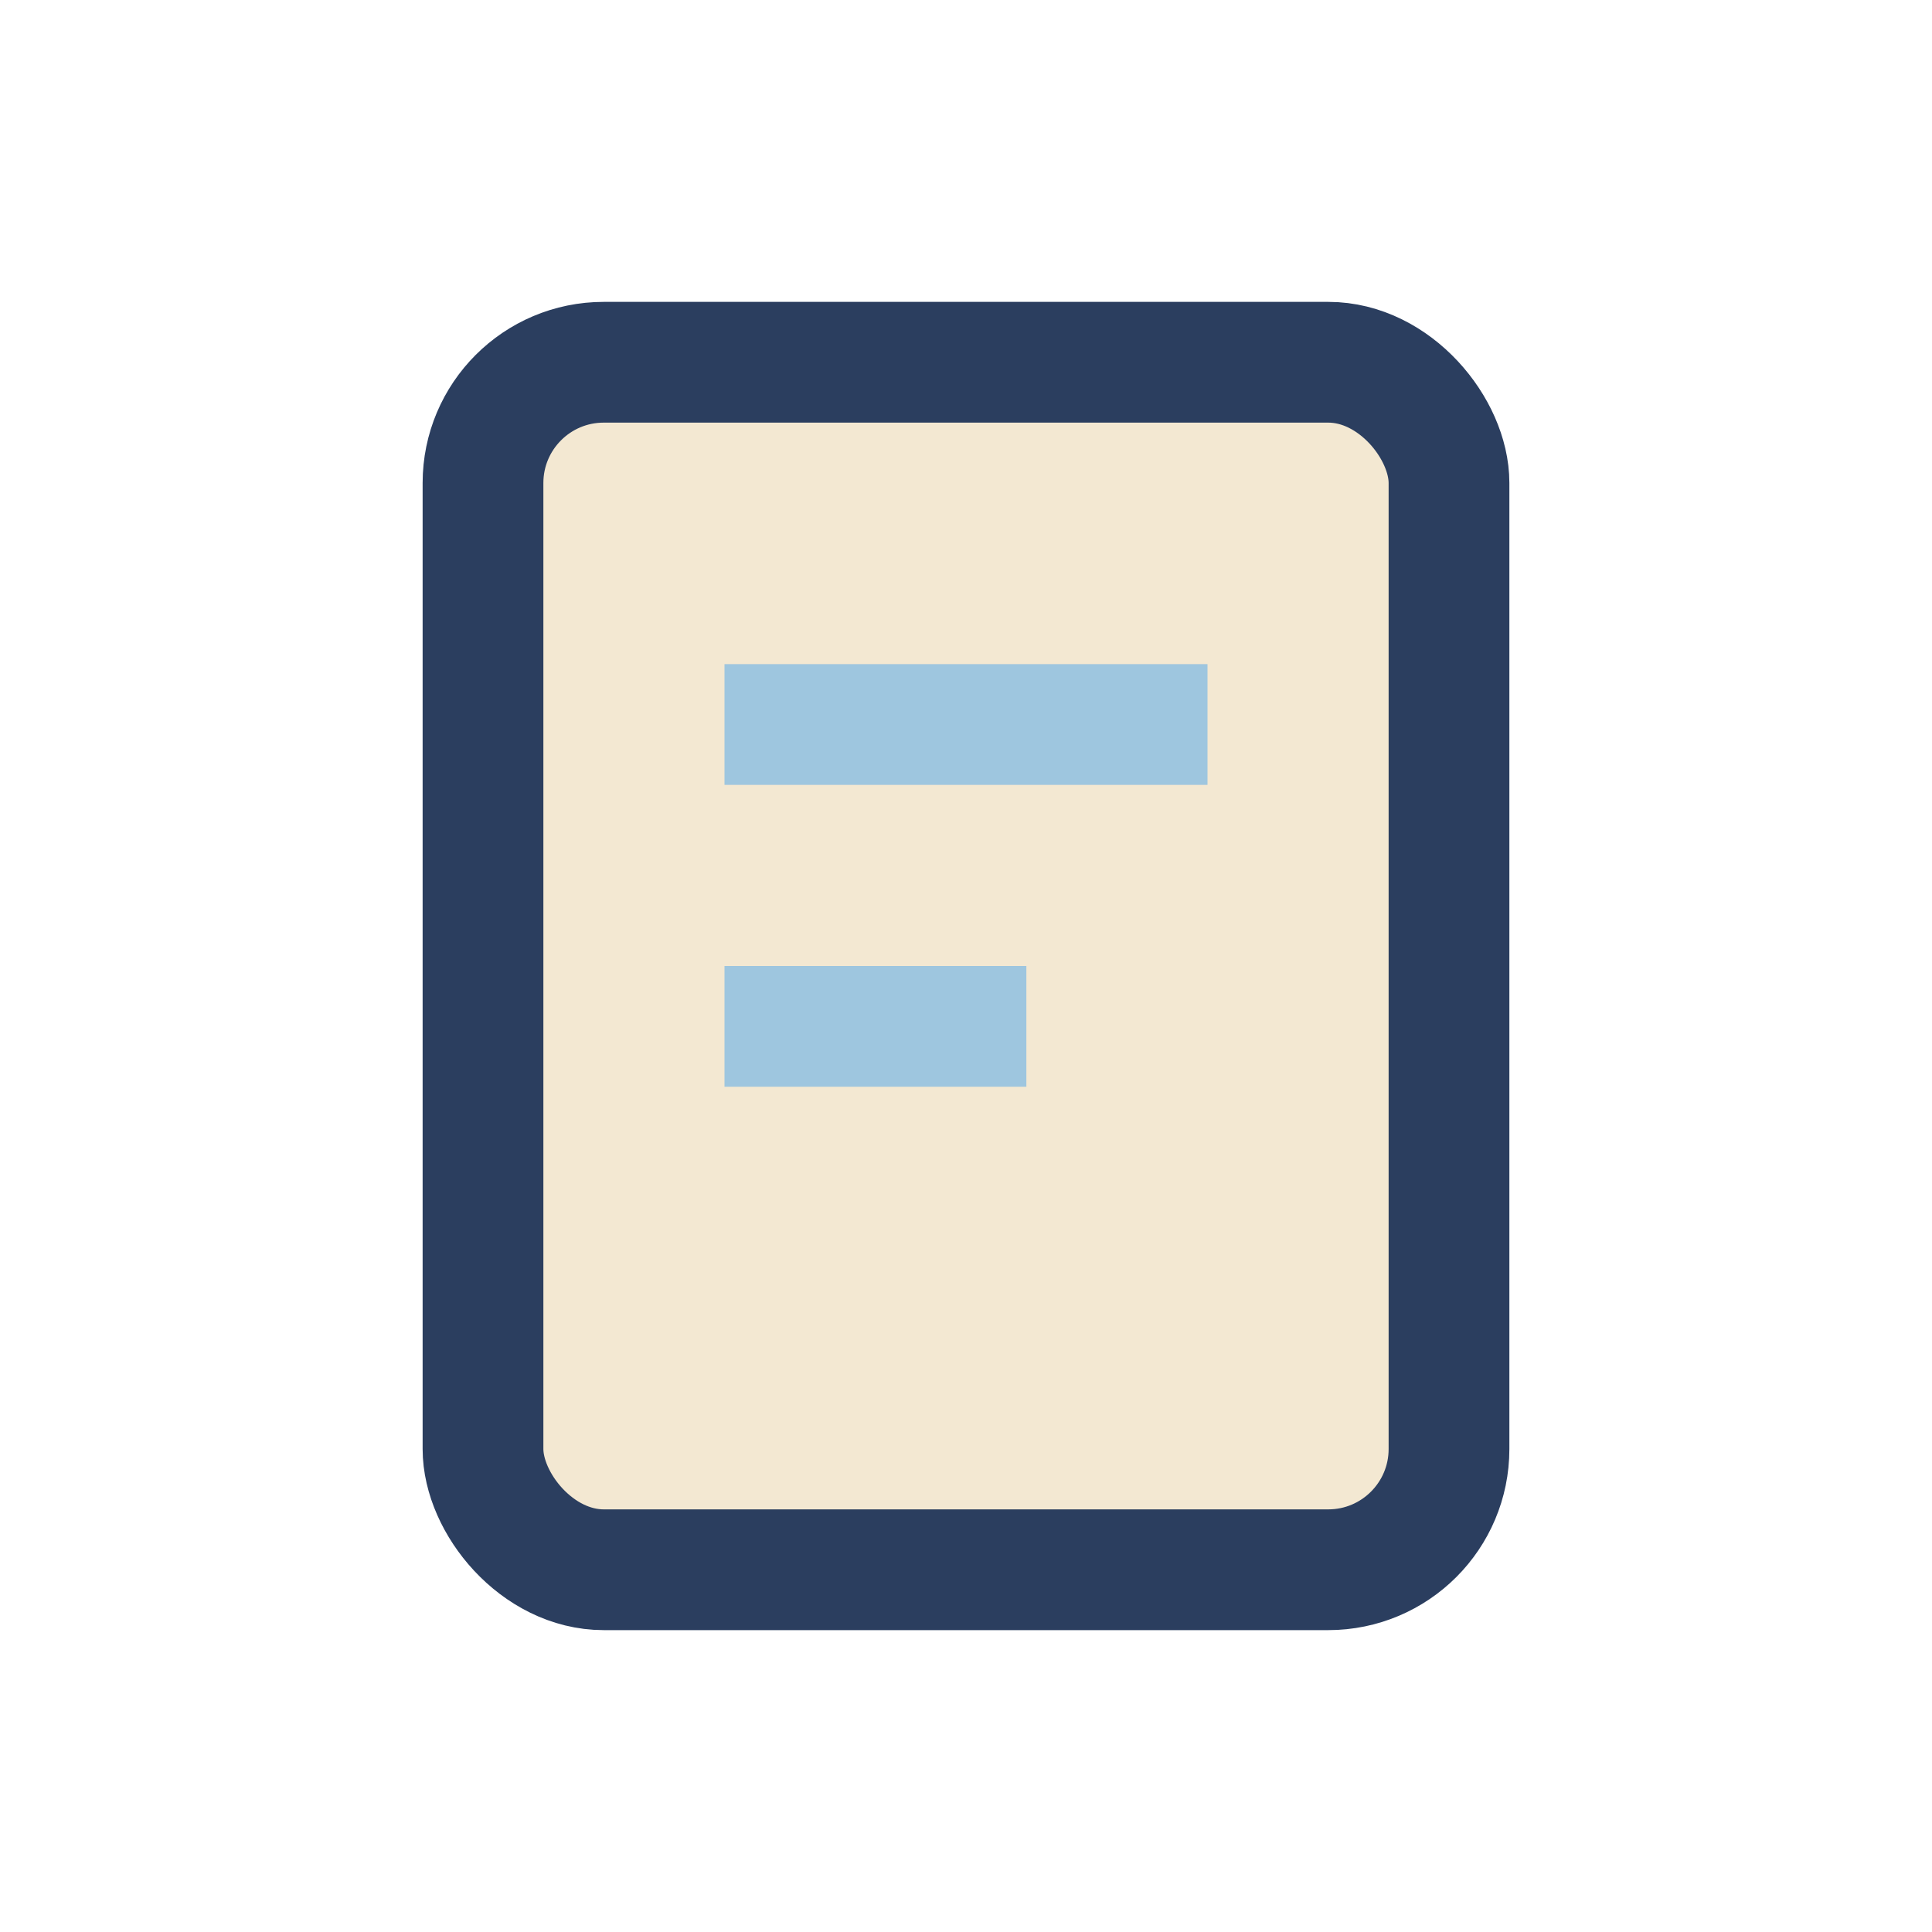
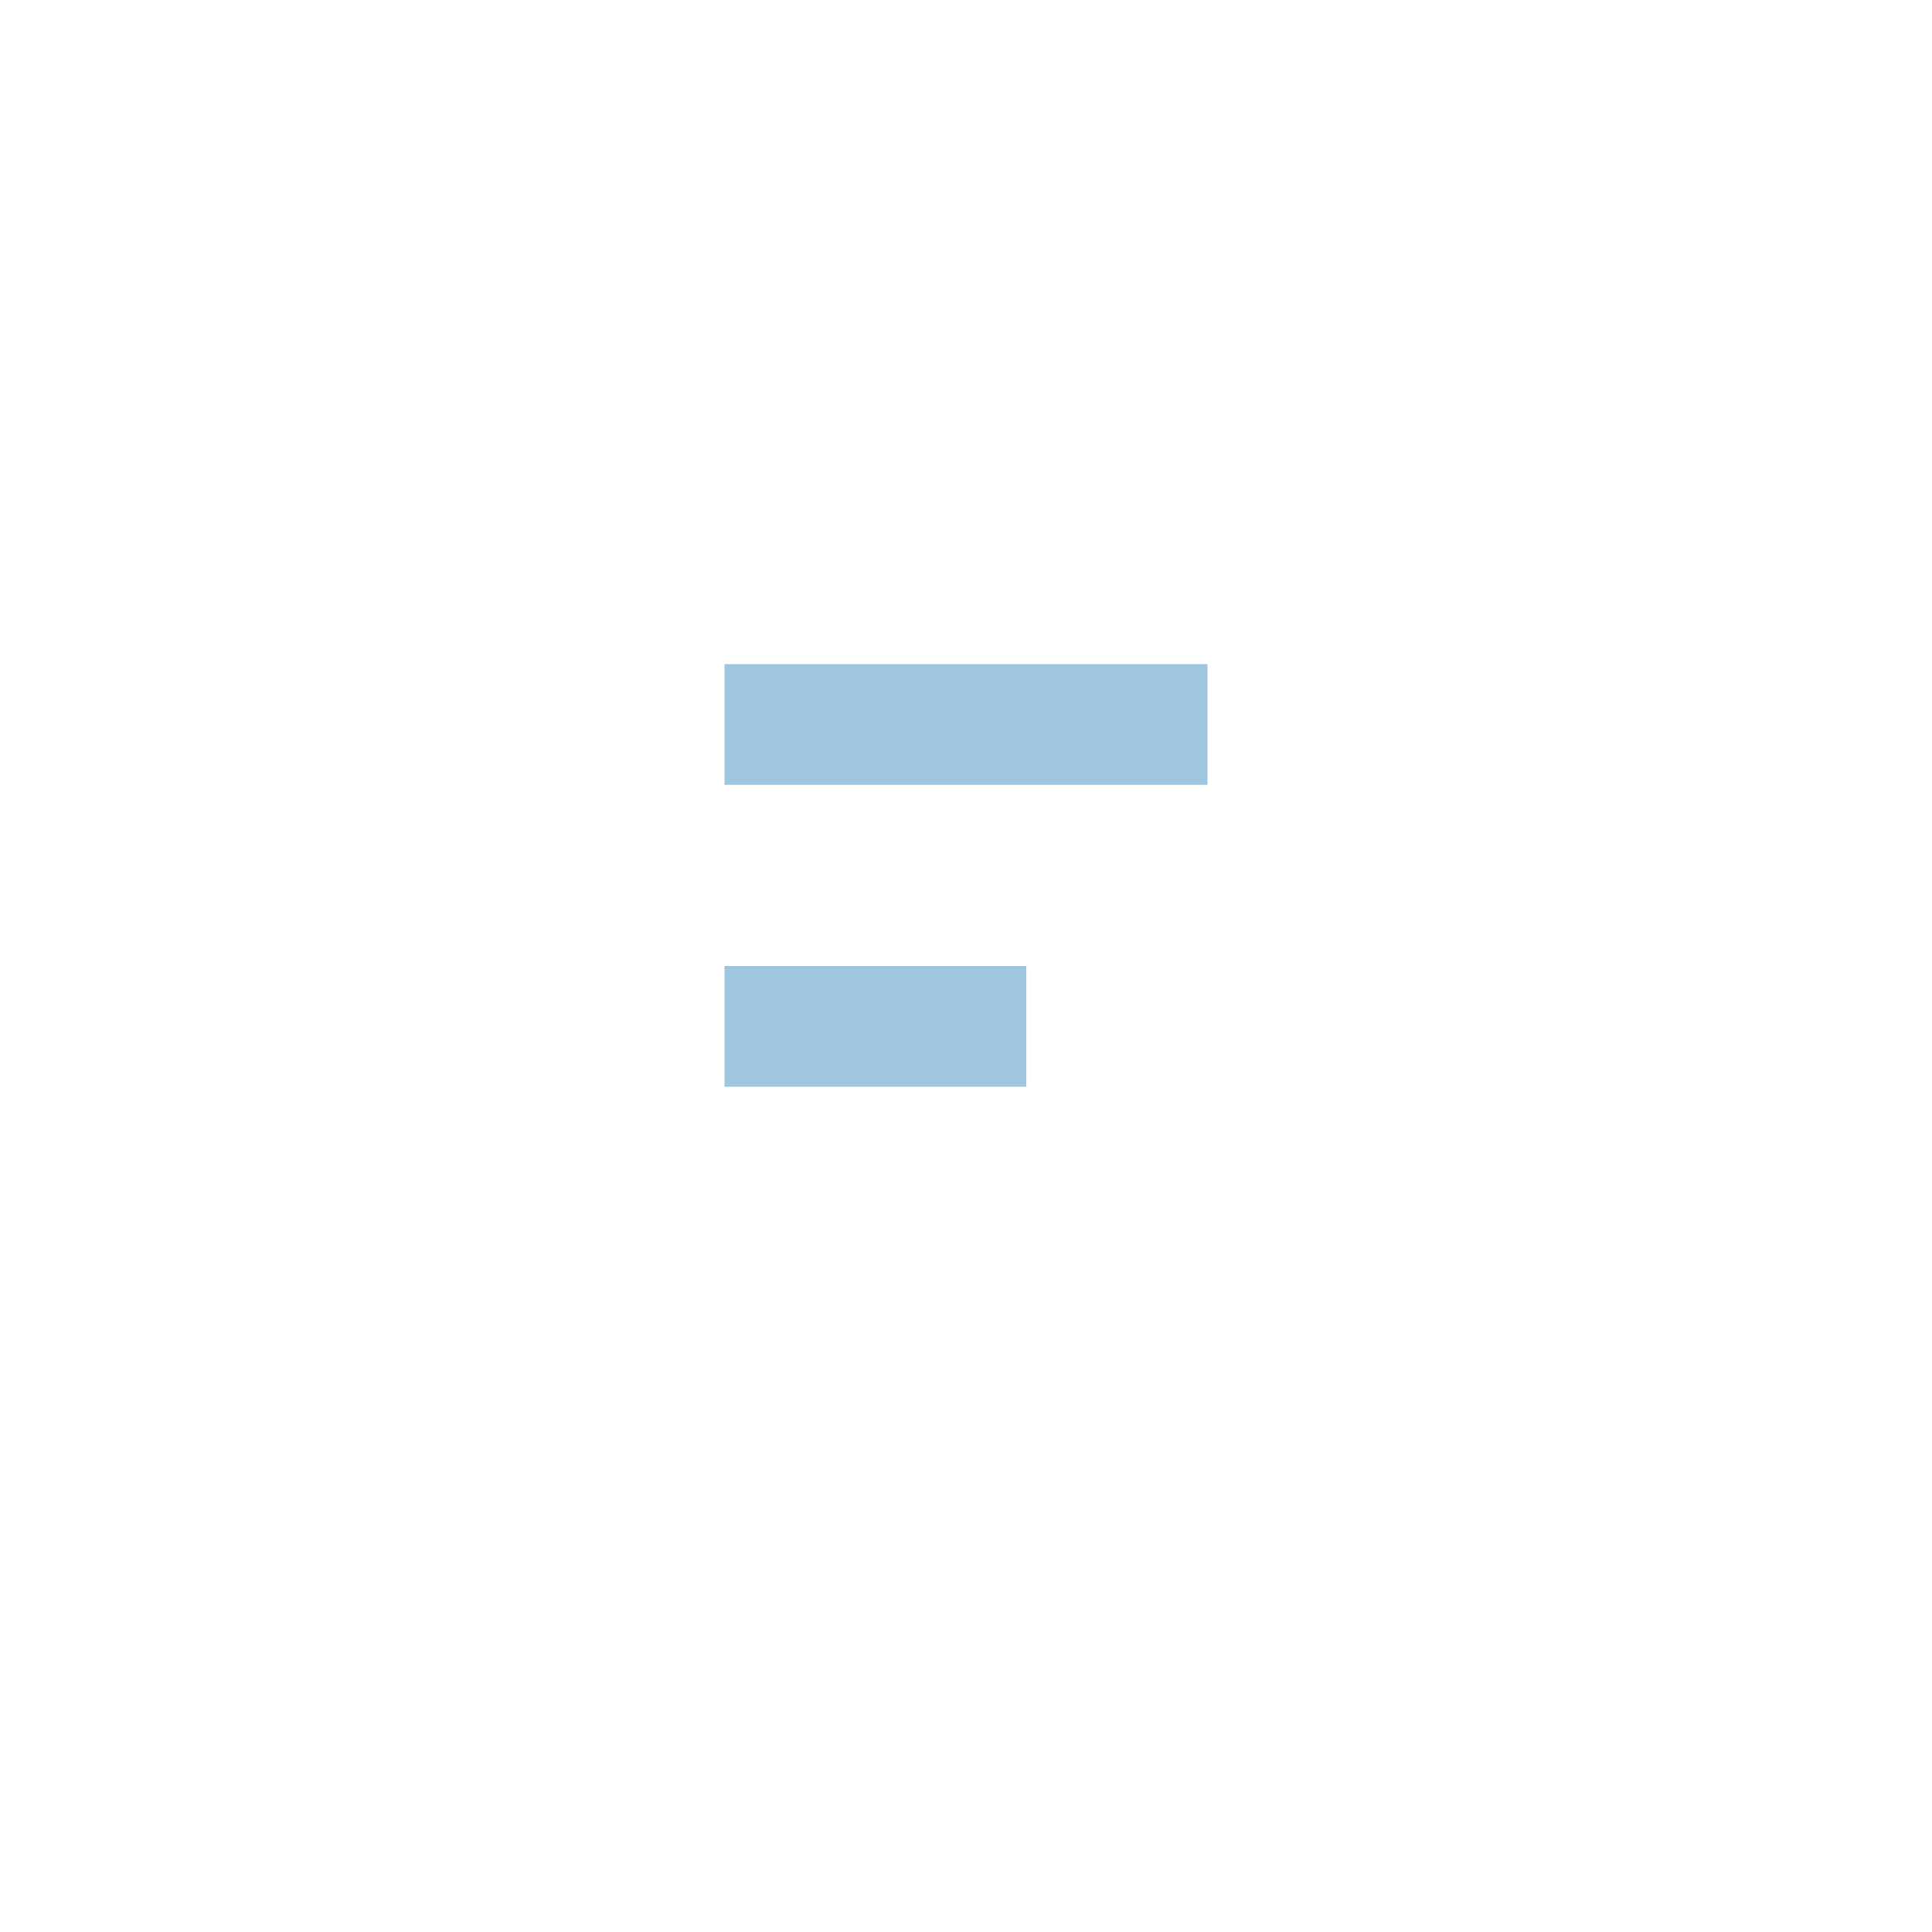
<svg xmlns="http://www.w3.org/2000/svg" width="32" height="32" viewBox="0 0 32 32">
-   <rect x="8" y="6" width="16" height="20" rx="2" fill="#F3E8D2" stroke="#2B3E5F" stroke-width="2" />
  <path d="M12 12h8M12 17h5" stroke="#9EC6DF" stroke-width="2" />
</svg>